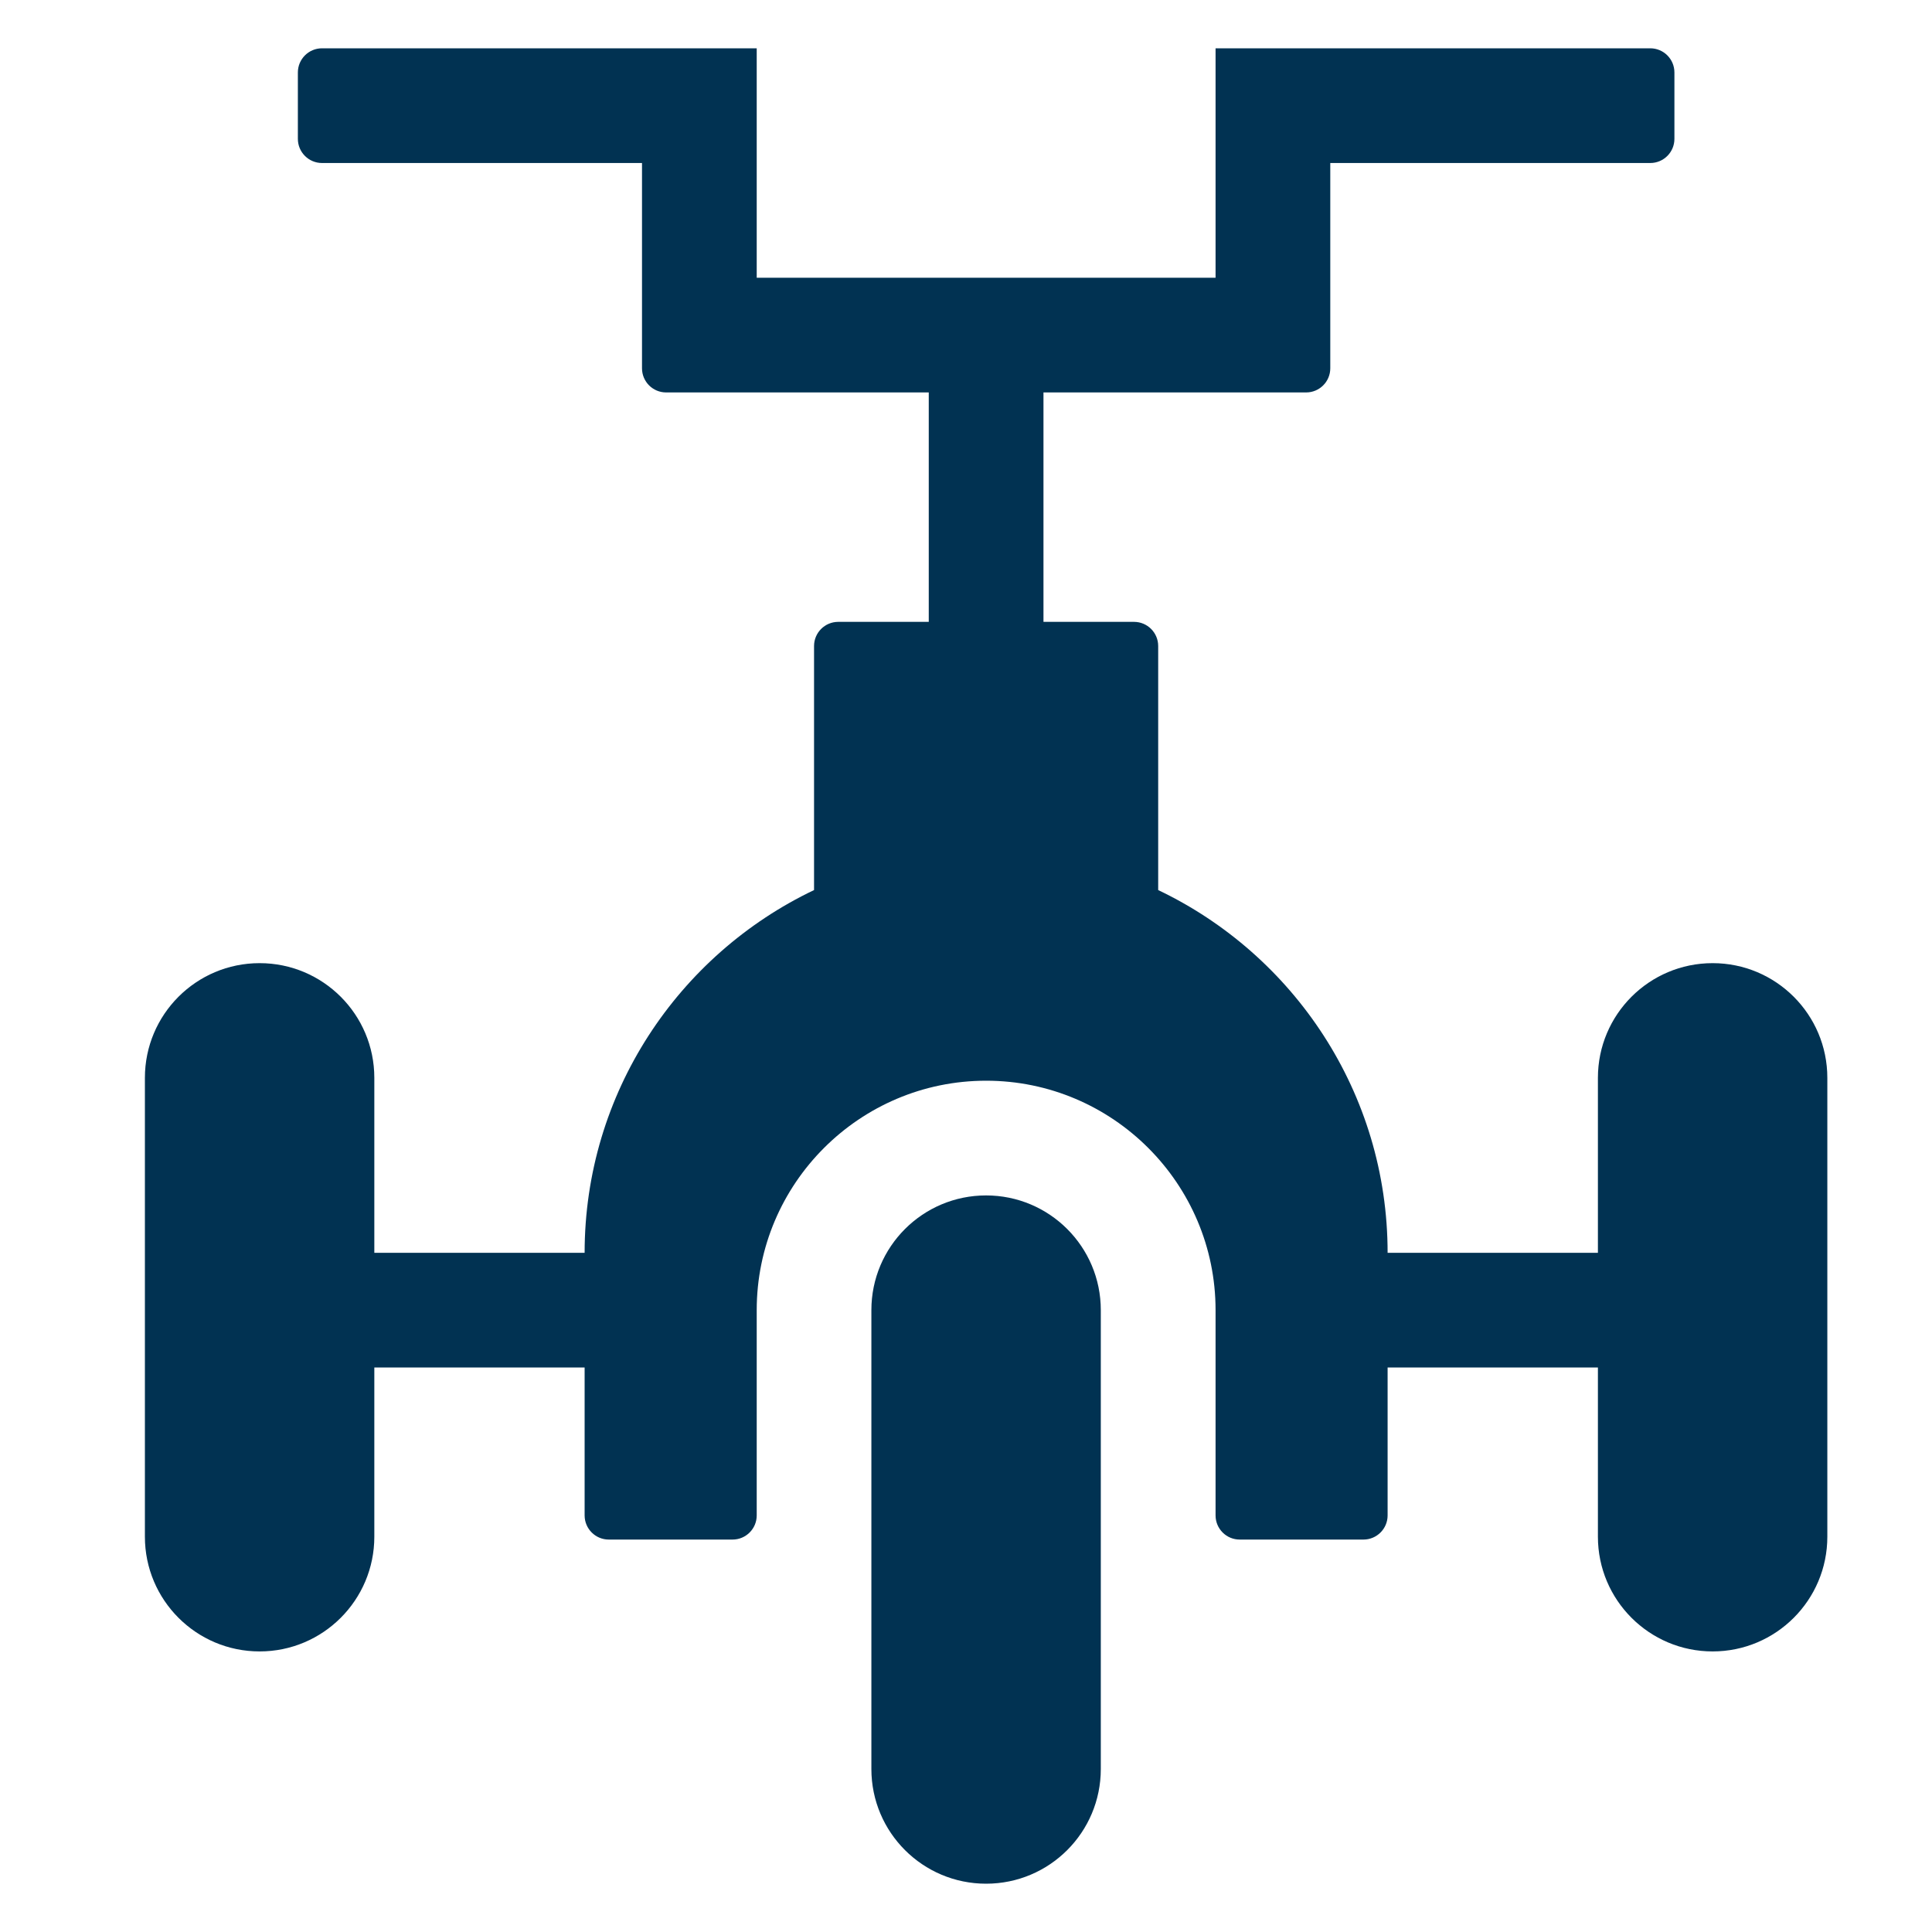
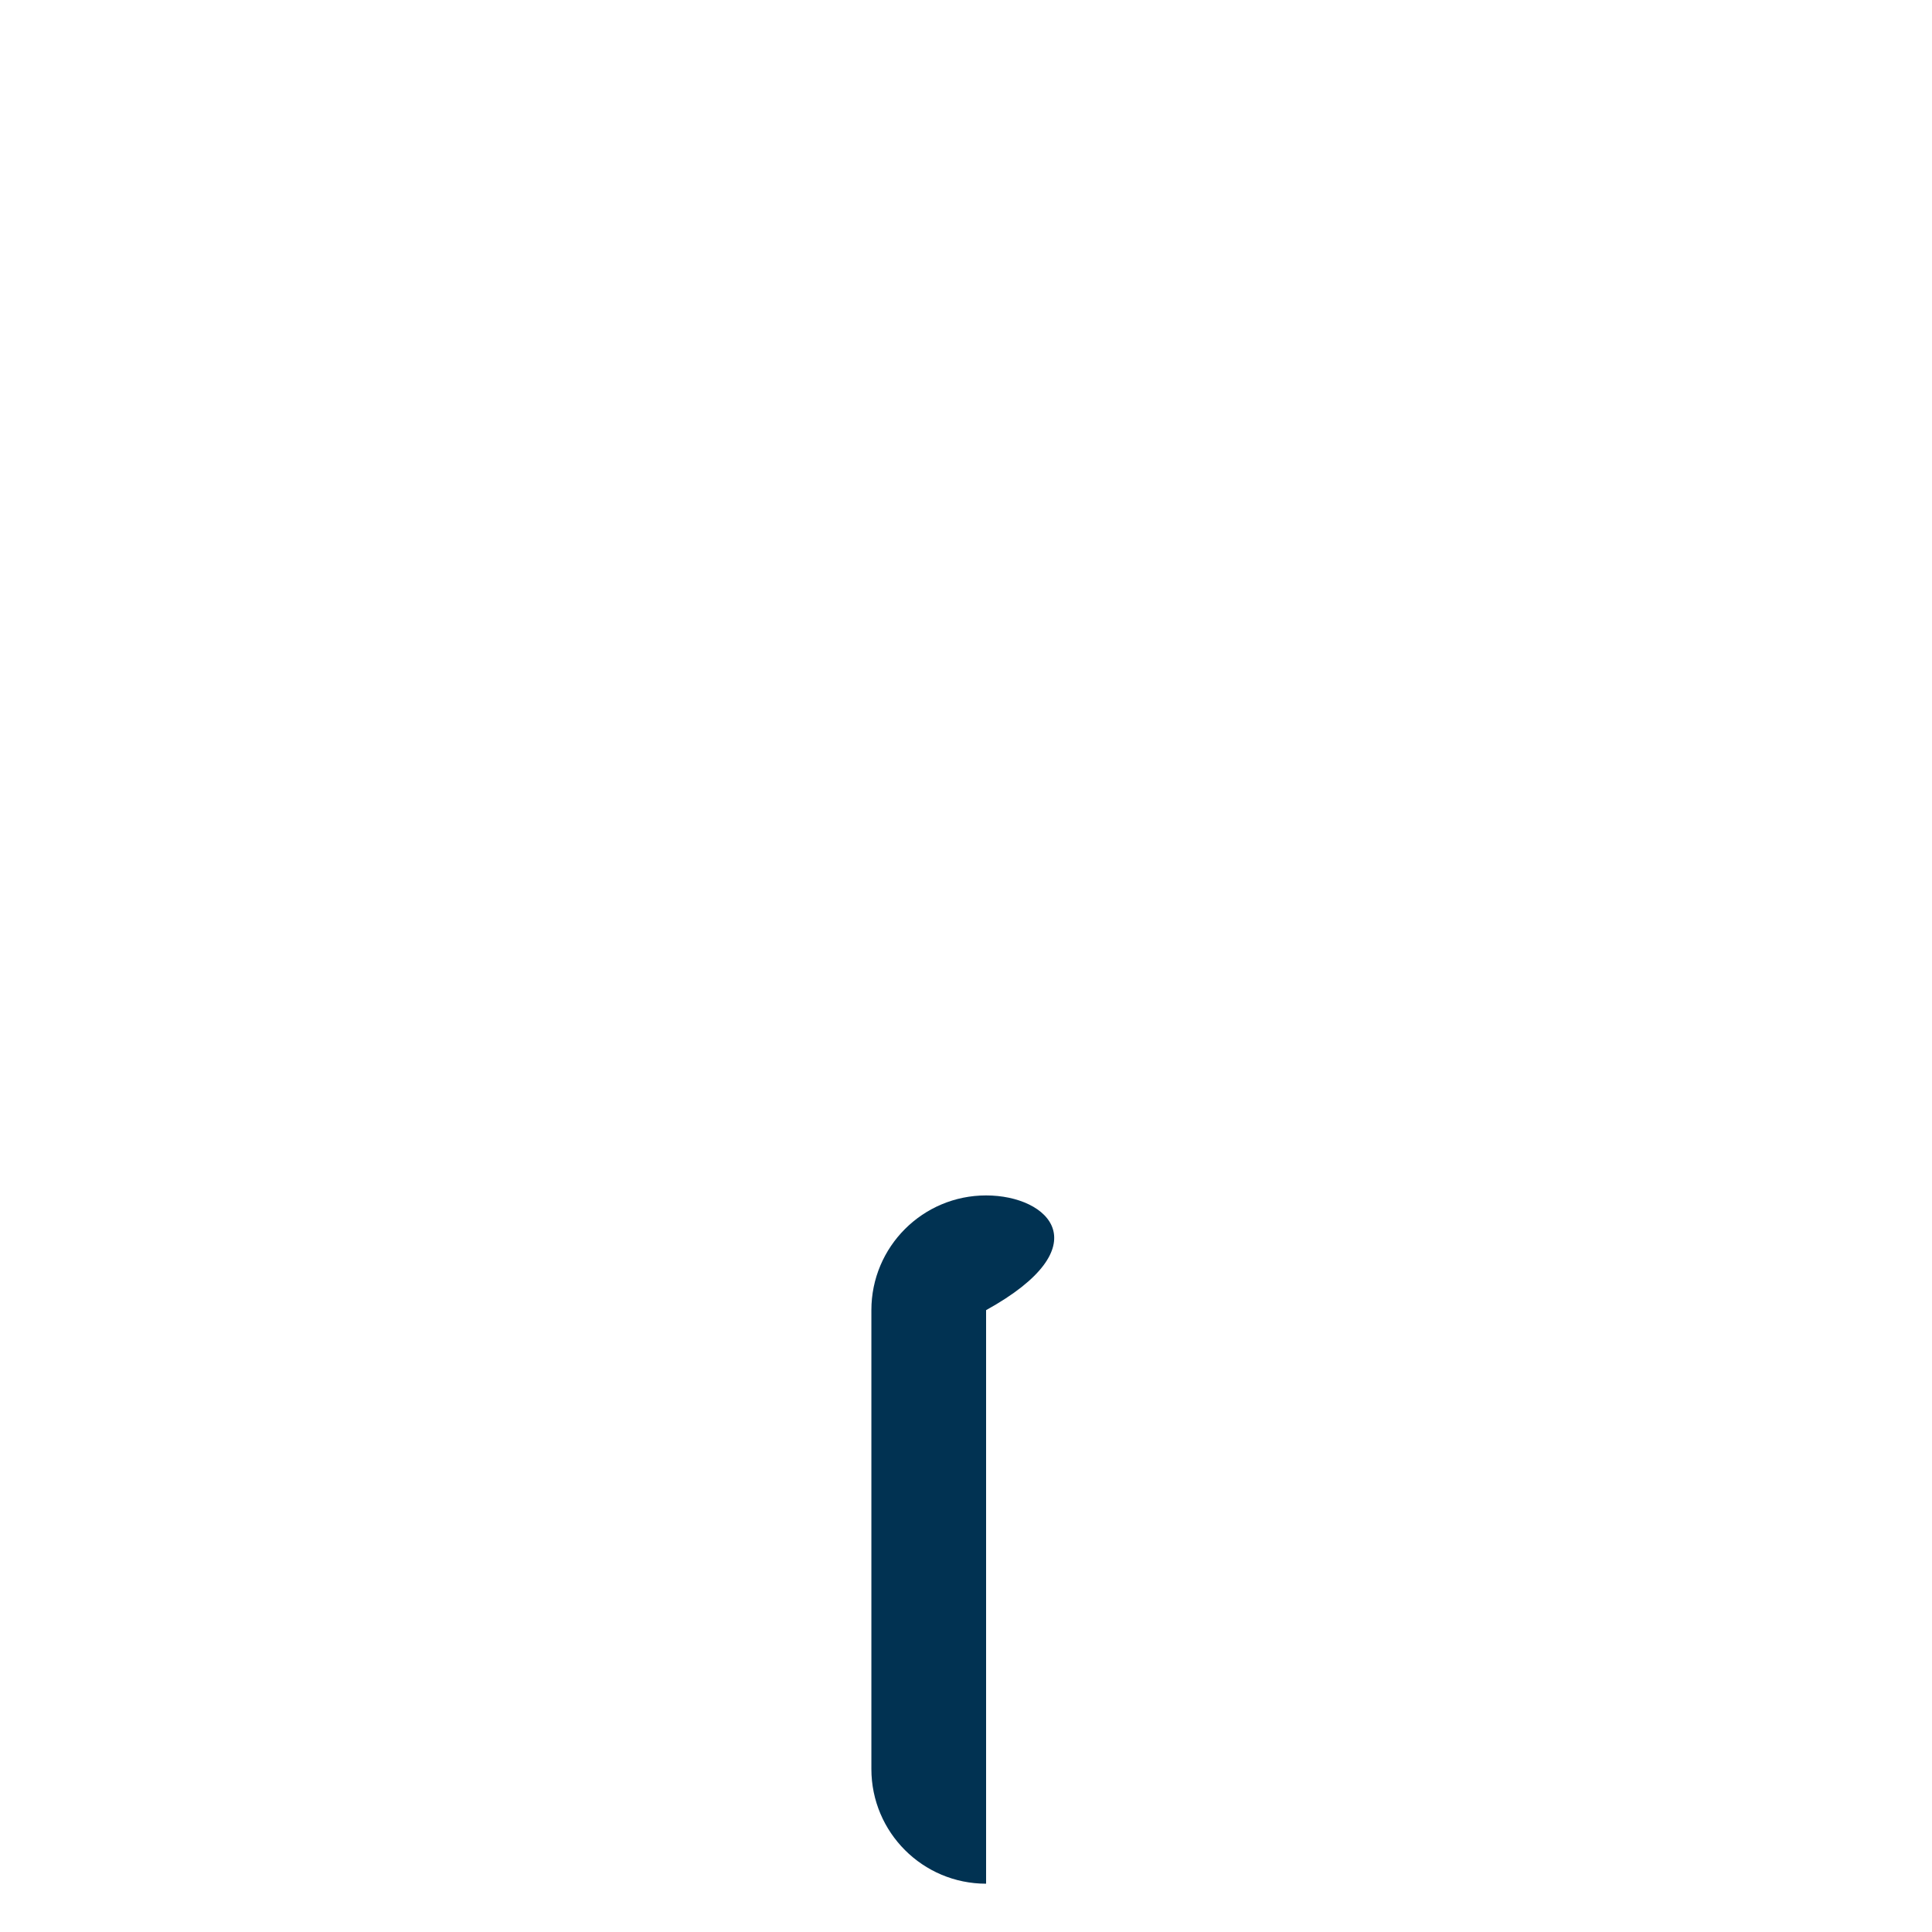
<svg xmlns="http://www.w3.org/2000/svg" width="40" height="40" viewBox="0 0 40 40" fill="none">
-   <path d="M20.416 24.75C19.104 24.75 18.041 25.813 18.041 27.125V36.625C18.041 37.937 19.104 39 20.416 39C21.728 39 22.791 37.937 22.791 36.625V27.125C22.791 25.813 21.728 24.75 20.416 24.75Z" fill="#013252" />
-   <path d="M35.458 19.941C34.147 19.941 33.083 21.004 33.083 22.316V25.938H28.729C28.729 22.628 26.785 19.765 23.979 18.428V13.375C23.979 13.099 23.755 12.875 23.479 12.875H21.604V8.125H27.042C27.318 8.125 27.542 7.901 27.542 7.625V3.375H34.167C34.443 3.375 34.667 3.151 34.667 2.875V1.5C34.667 1.224 34.443 1 34.167 1H25.167V5.75H15.667V1H6.667C6.391 1 6.167 1.224 6.167 1.5V2.875C6.167 3.151 6.391 3.375 6.667 3.375H13.292V7.625C13.292 7.901 13.515 8.125 13.792 8.125H19.229V12.875H17.354C17.078 12.875 16.854 13.099 16.854 13.375V18.428C14.048 19.765 12.104 22.628 12.104 25.938H7.75V22.316C7.75 21.004 6.687 19.941 5.375 19.941C4.063 19.941 3 21.004 3 22.316V31.816C3 33.127 4.063 34.191 5.375 34.191C6.687 34.191 7.75 33.127 7.75 31.816C7.75 31.32 7.75 28.808 7.75 28.312H12.104V31.375C12.104 31.651 12.328 31.875 12.604 31.875H15.167C15.443 31.875 15.667 31.651 15.667 31.375V27.125C15.667 24.506 17.797 22.375 20.417 22.375C23.036 22.375 25.167 24.506 25.167 27.125V31.375C25.167 31.651 25.39 31.875 25.667 31.875H28.229C28.505 31.875 28.729 31.651 28.729 31.375V28.312H33.083V31.816C33.083 33.127 34.147 34.191 35.458 34.191C36.77 34.191 37.833 33.127 37.833 31.816C37.833 30.534 37.833 23.29 37.833 22.316C37.833 21.004 36.77 19.941 35.458 19.941Z" fill="#013252" />
+   <path d="M20.416 24.75C19.104 24.75 18.041 25.813 18.041 27.125V36.625C18.041 37.937 19.104 39 20.416 39V27.125C22.791 25.813 21.728 24.75 20.416 24.75Z" fill="#013252" />
</svg>